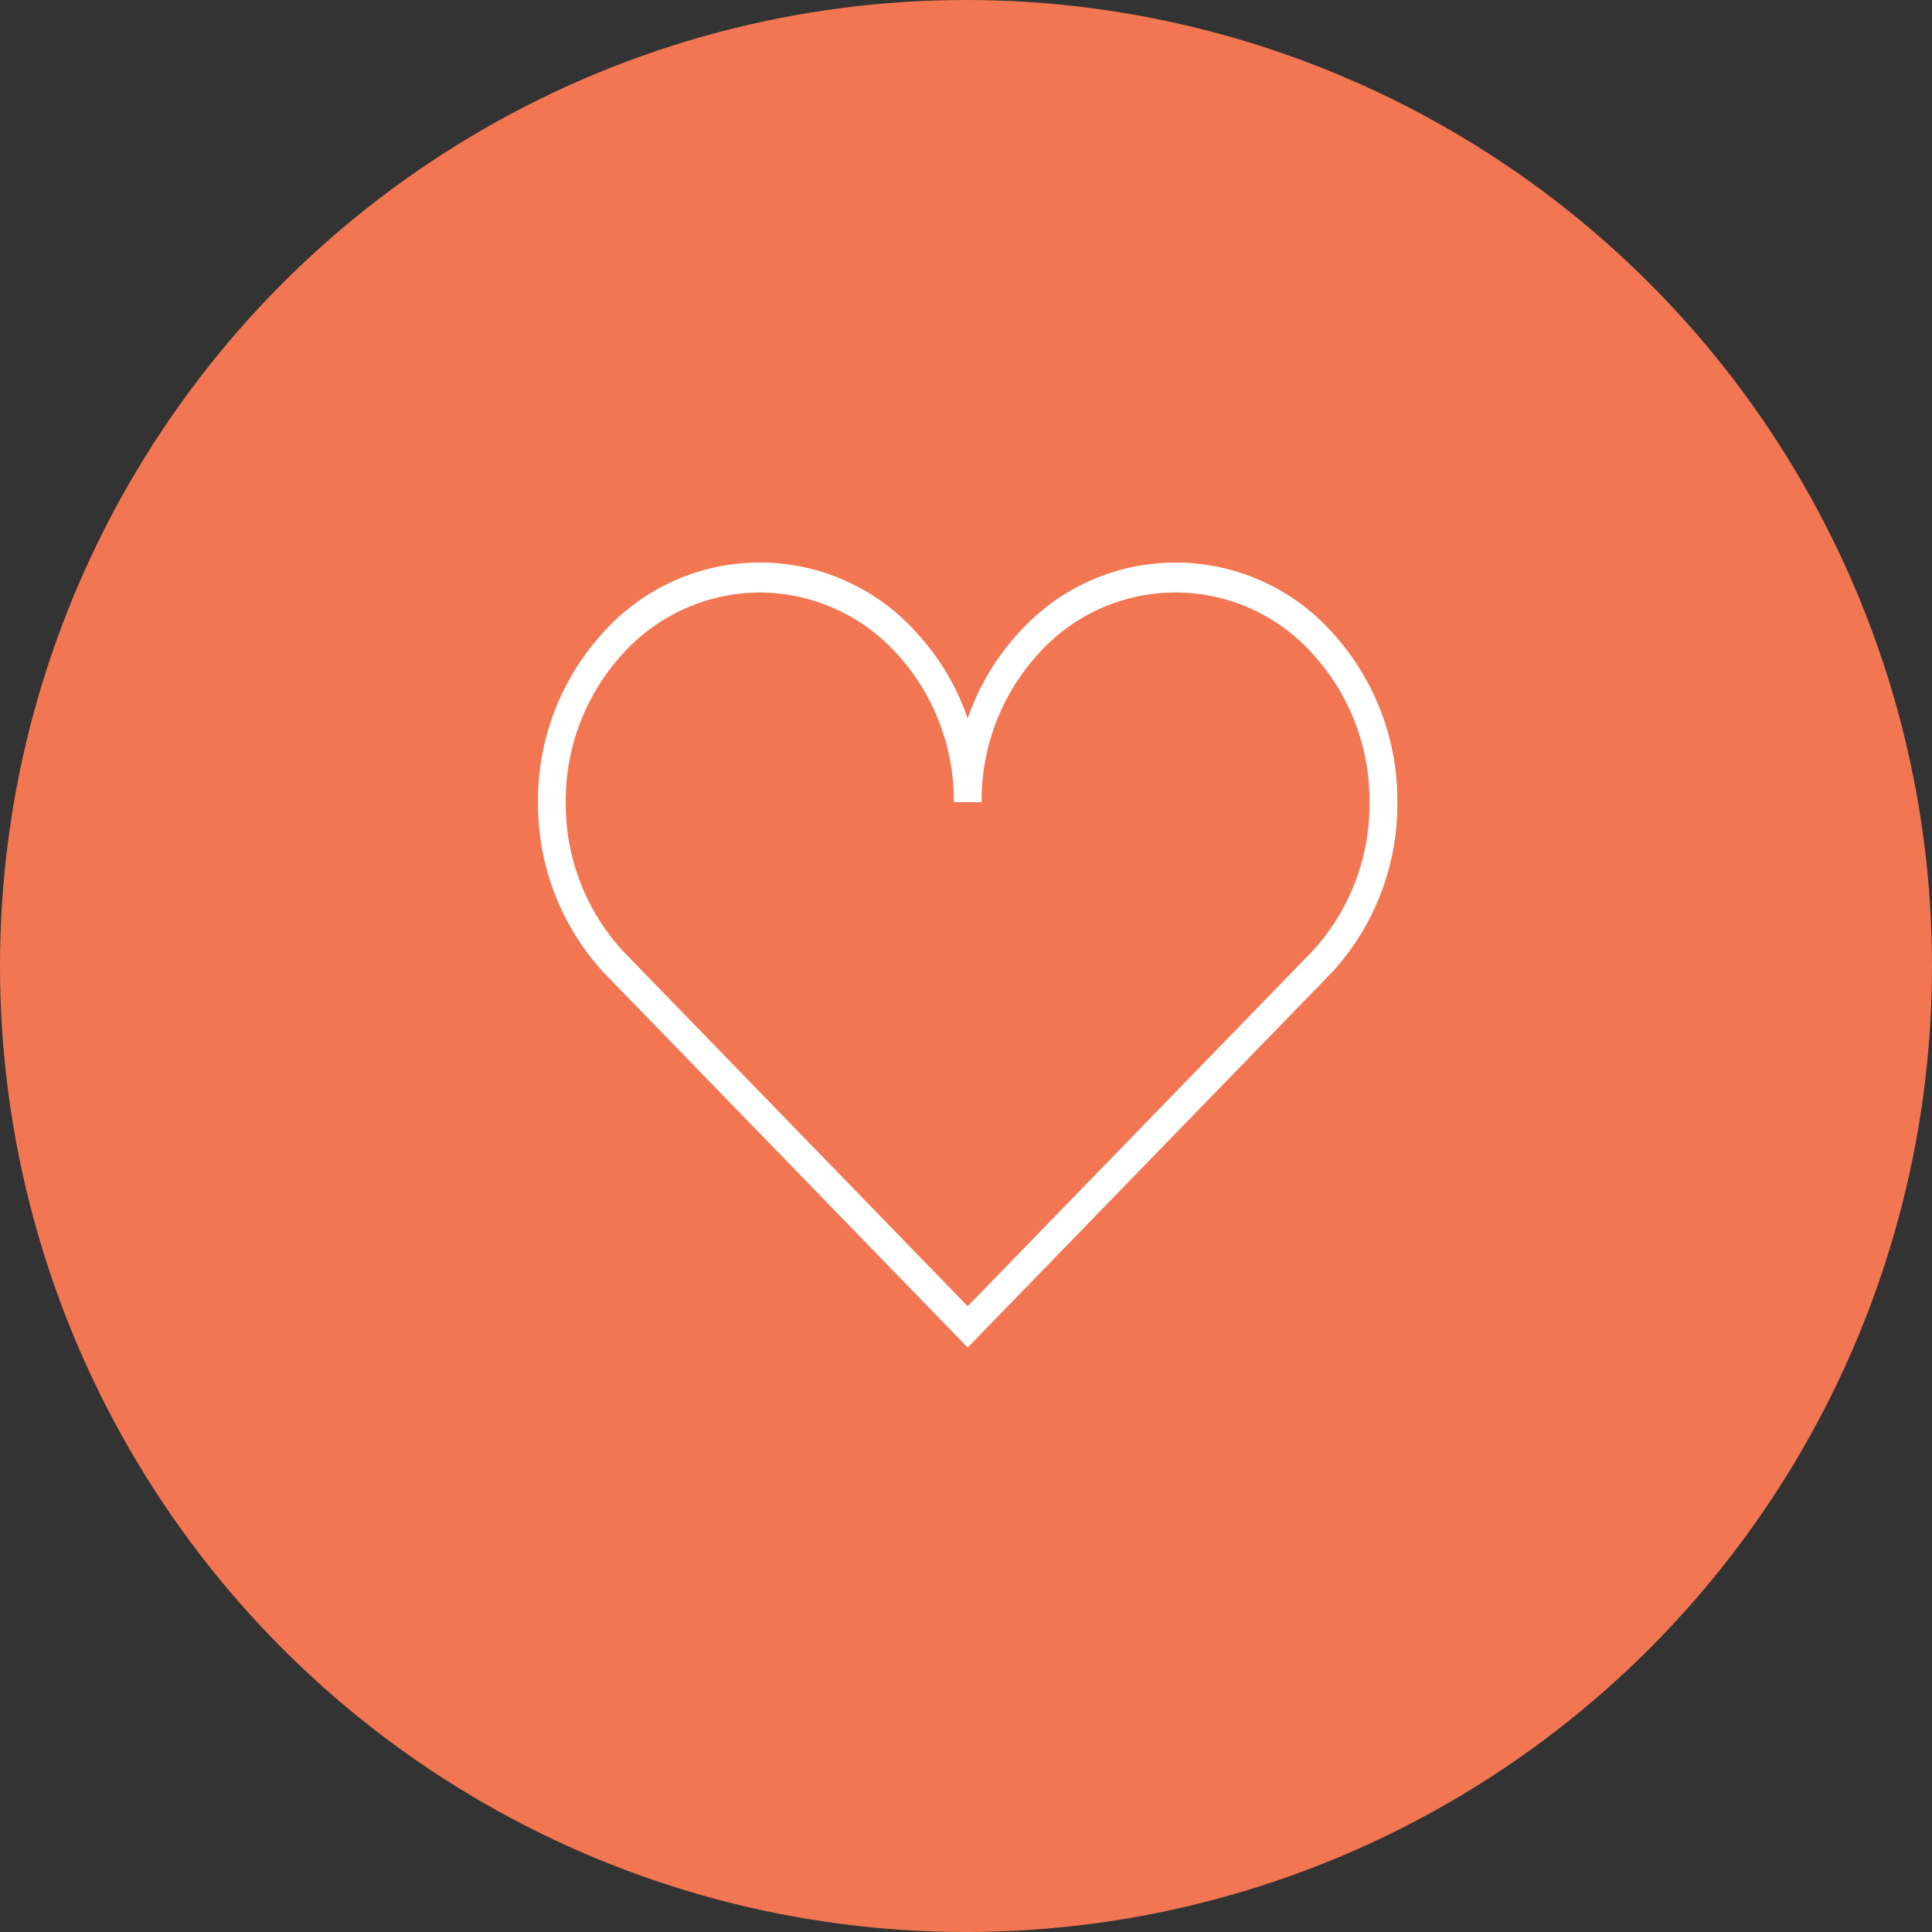
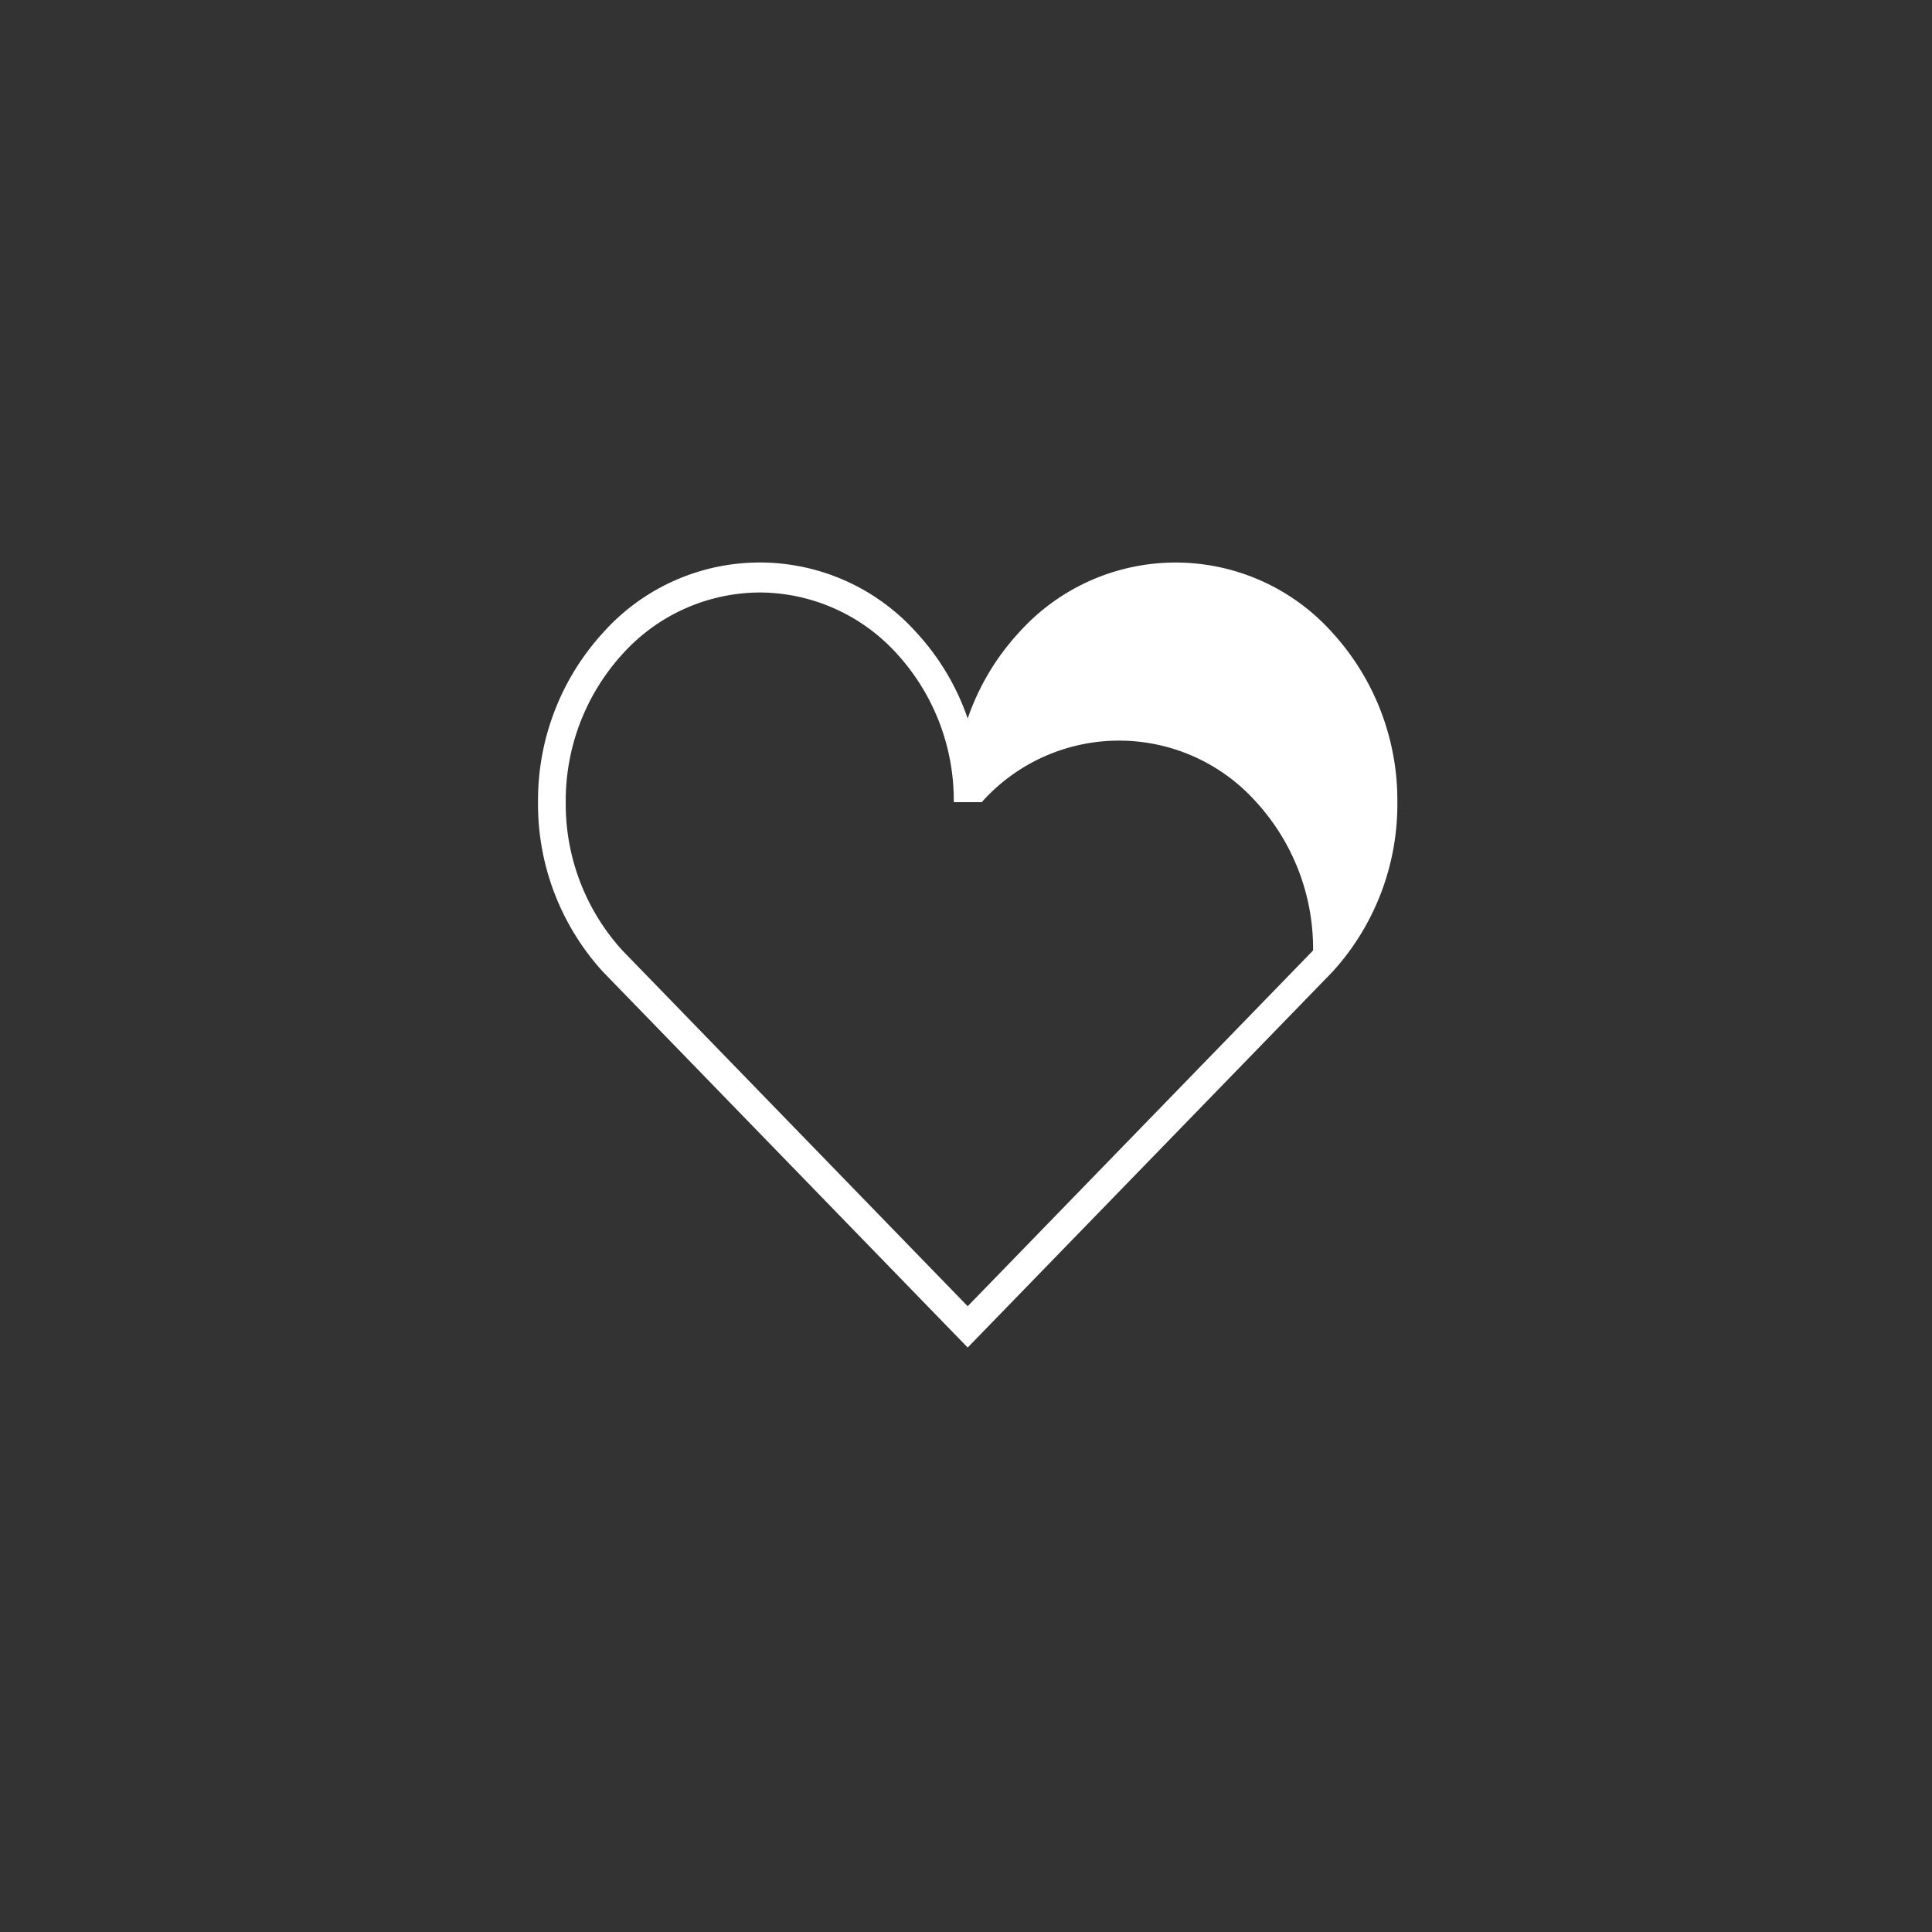
<svg xmlns="http://www.w3.org/2000/svg" id="Component_100_1" data-name="Component 100 – 1" width="79" height="79" viewBox="0 0 79 79">
  <rect x="0" y="0" width="79" height="79" fill="#333333" stroke="none" />
-   <circle id="Ellipse_24" data-name="Ellipse 24" cx="39.5" cy="39.5" r="39.5" fill="#f37652" />
  <g id="Heart" transform="translate(20.483 24.136)">
    <g id="Group_1298" data-name="Group 1298" transform="translate(1.517 -1.135)">
-       <path id="Path_3404" data-name="Path 3404" d="M17.569,32.1,2.668,16.749A10.157,10.157,0,0,1,0,9.807,10.16,10.16,0,0,1,2.657,2.871a8.594,8.594,0,0,1,12.823,0,9.924,9.924,0,0,1,2.089,3.508,9.955,9.955,0,0,1,2.089-3.508,8.6,8.6,0,0,1,12.825,0,10.168,10.168,0,0,1,2.655,6.936,10.166,10.166,0,0,1-2.655,6.933ZM9.068,1.226A7.593,7.593,0,0,0,3.459,3.738,8.9,8.9,0,0,0,1.133,9.807a8.889,8.889,0,0,0,2.326,6.066l14.11,14.538L31.692,15.864A8.878,8.878,0,0,0,34,9.807a8.883,8.883,0,0,0-2.324-6.068,7.52,7.52,0,0,0-11.221,0A8.891,8.891,0,0,0,18.137,9.8H17A8.881,8.881,0,0,0,14.68,3.738,7.6,7.6,0,0,0,9.068,1.226Z" fill="#fff" />
+       <path id="Path_3404" data-name="Path 3404" d="M17.569,32.1,2.668,16.749A10.157,10.157,0,0,1,0,9.807,10.16,10.16,0,0,1,2.657,2.871a8.594,8.594,0,0,1,12.823,0,9.924,9.924,0,0,1,2.089,3.508,9.955,9.955,0,0,1,2.089-3.508,8.6,8.6,0,0,1,12.825,0,10.168,10.168,0,0,1,2.655,6.936,10.166,10.166,0,0,1-2.655,6.933ZM9.068,1.226A7.593,7.593,0,0,0,3.459,3.738,8.9,8.9,0,0,0,1.133,9.807a8.889,8.889,0,0,0,2.326,6.066l14.11,14.538L31.692,15.864a8.883,8.883,0,0,0-2.324-6.068,7.52,7.52,0,0,0-11.221,0A8.891,8.891,0,0,0,18.137,9.8H17A8.881,8.881,0,0,0,14.68,3.738,7.6,7.6,0,0,0,9.068,1.226Z" fill="#fff" />
    </g>
  </g>
</svg>